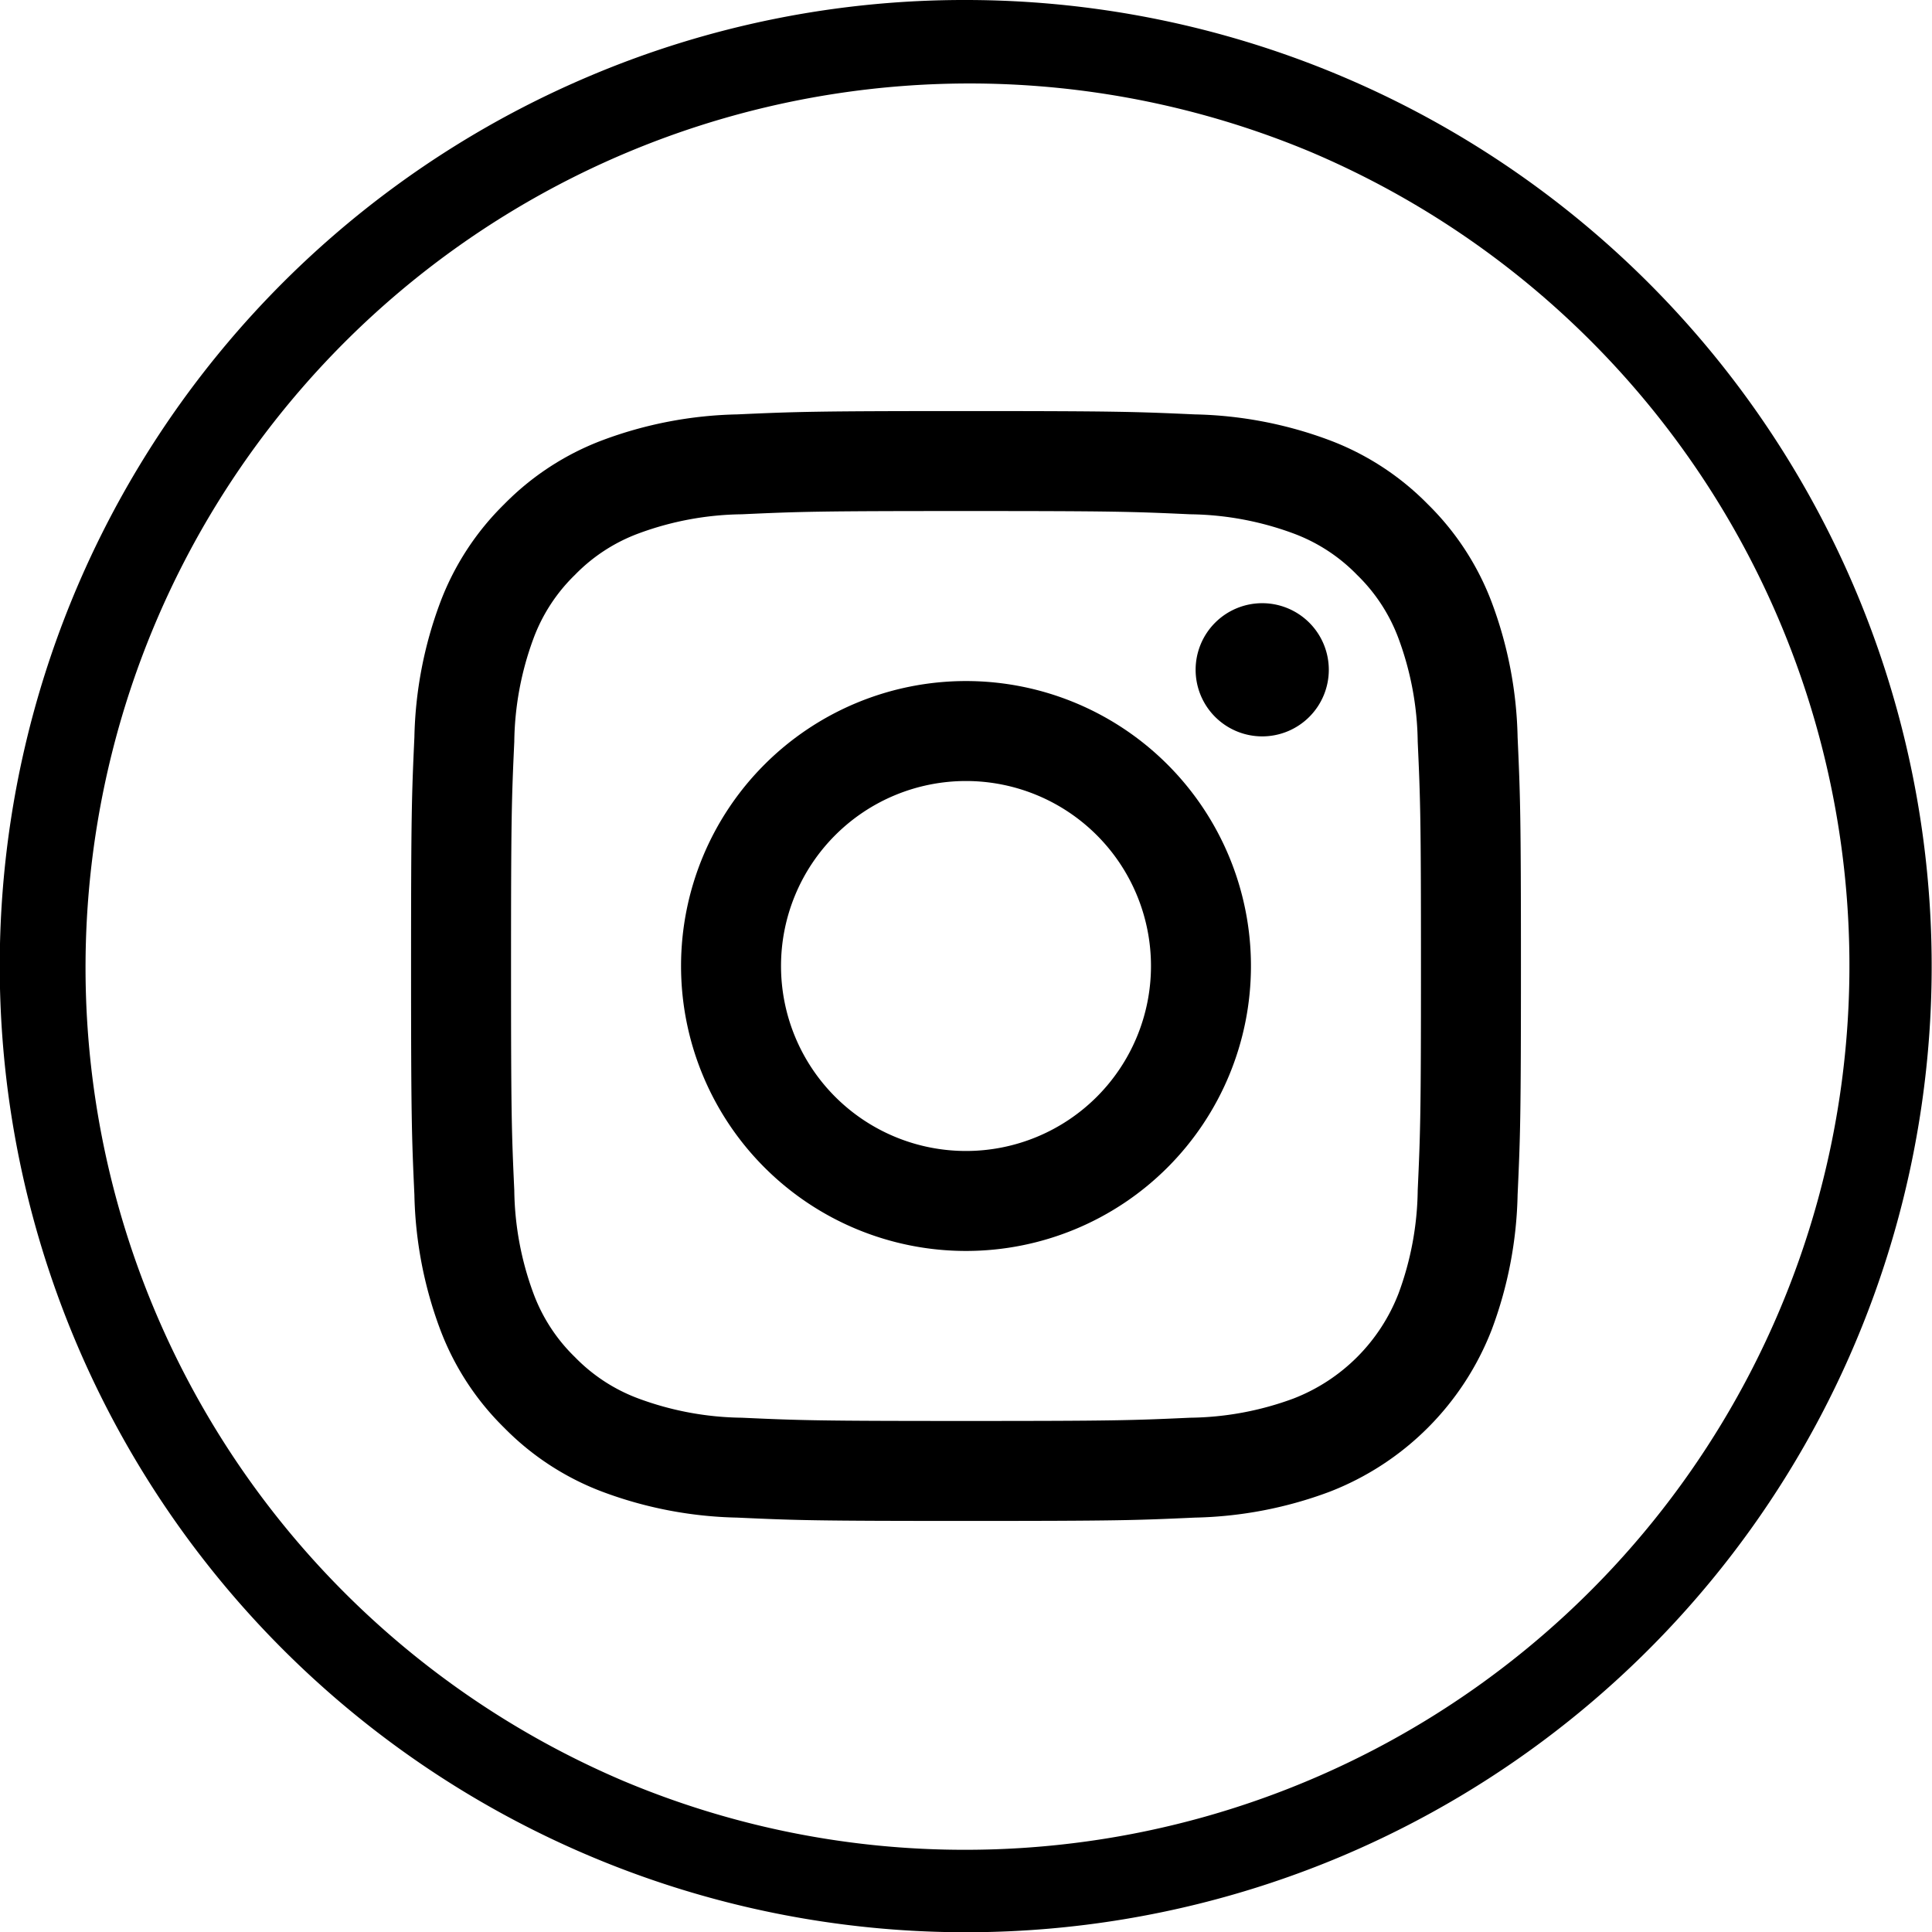
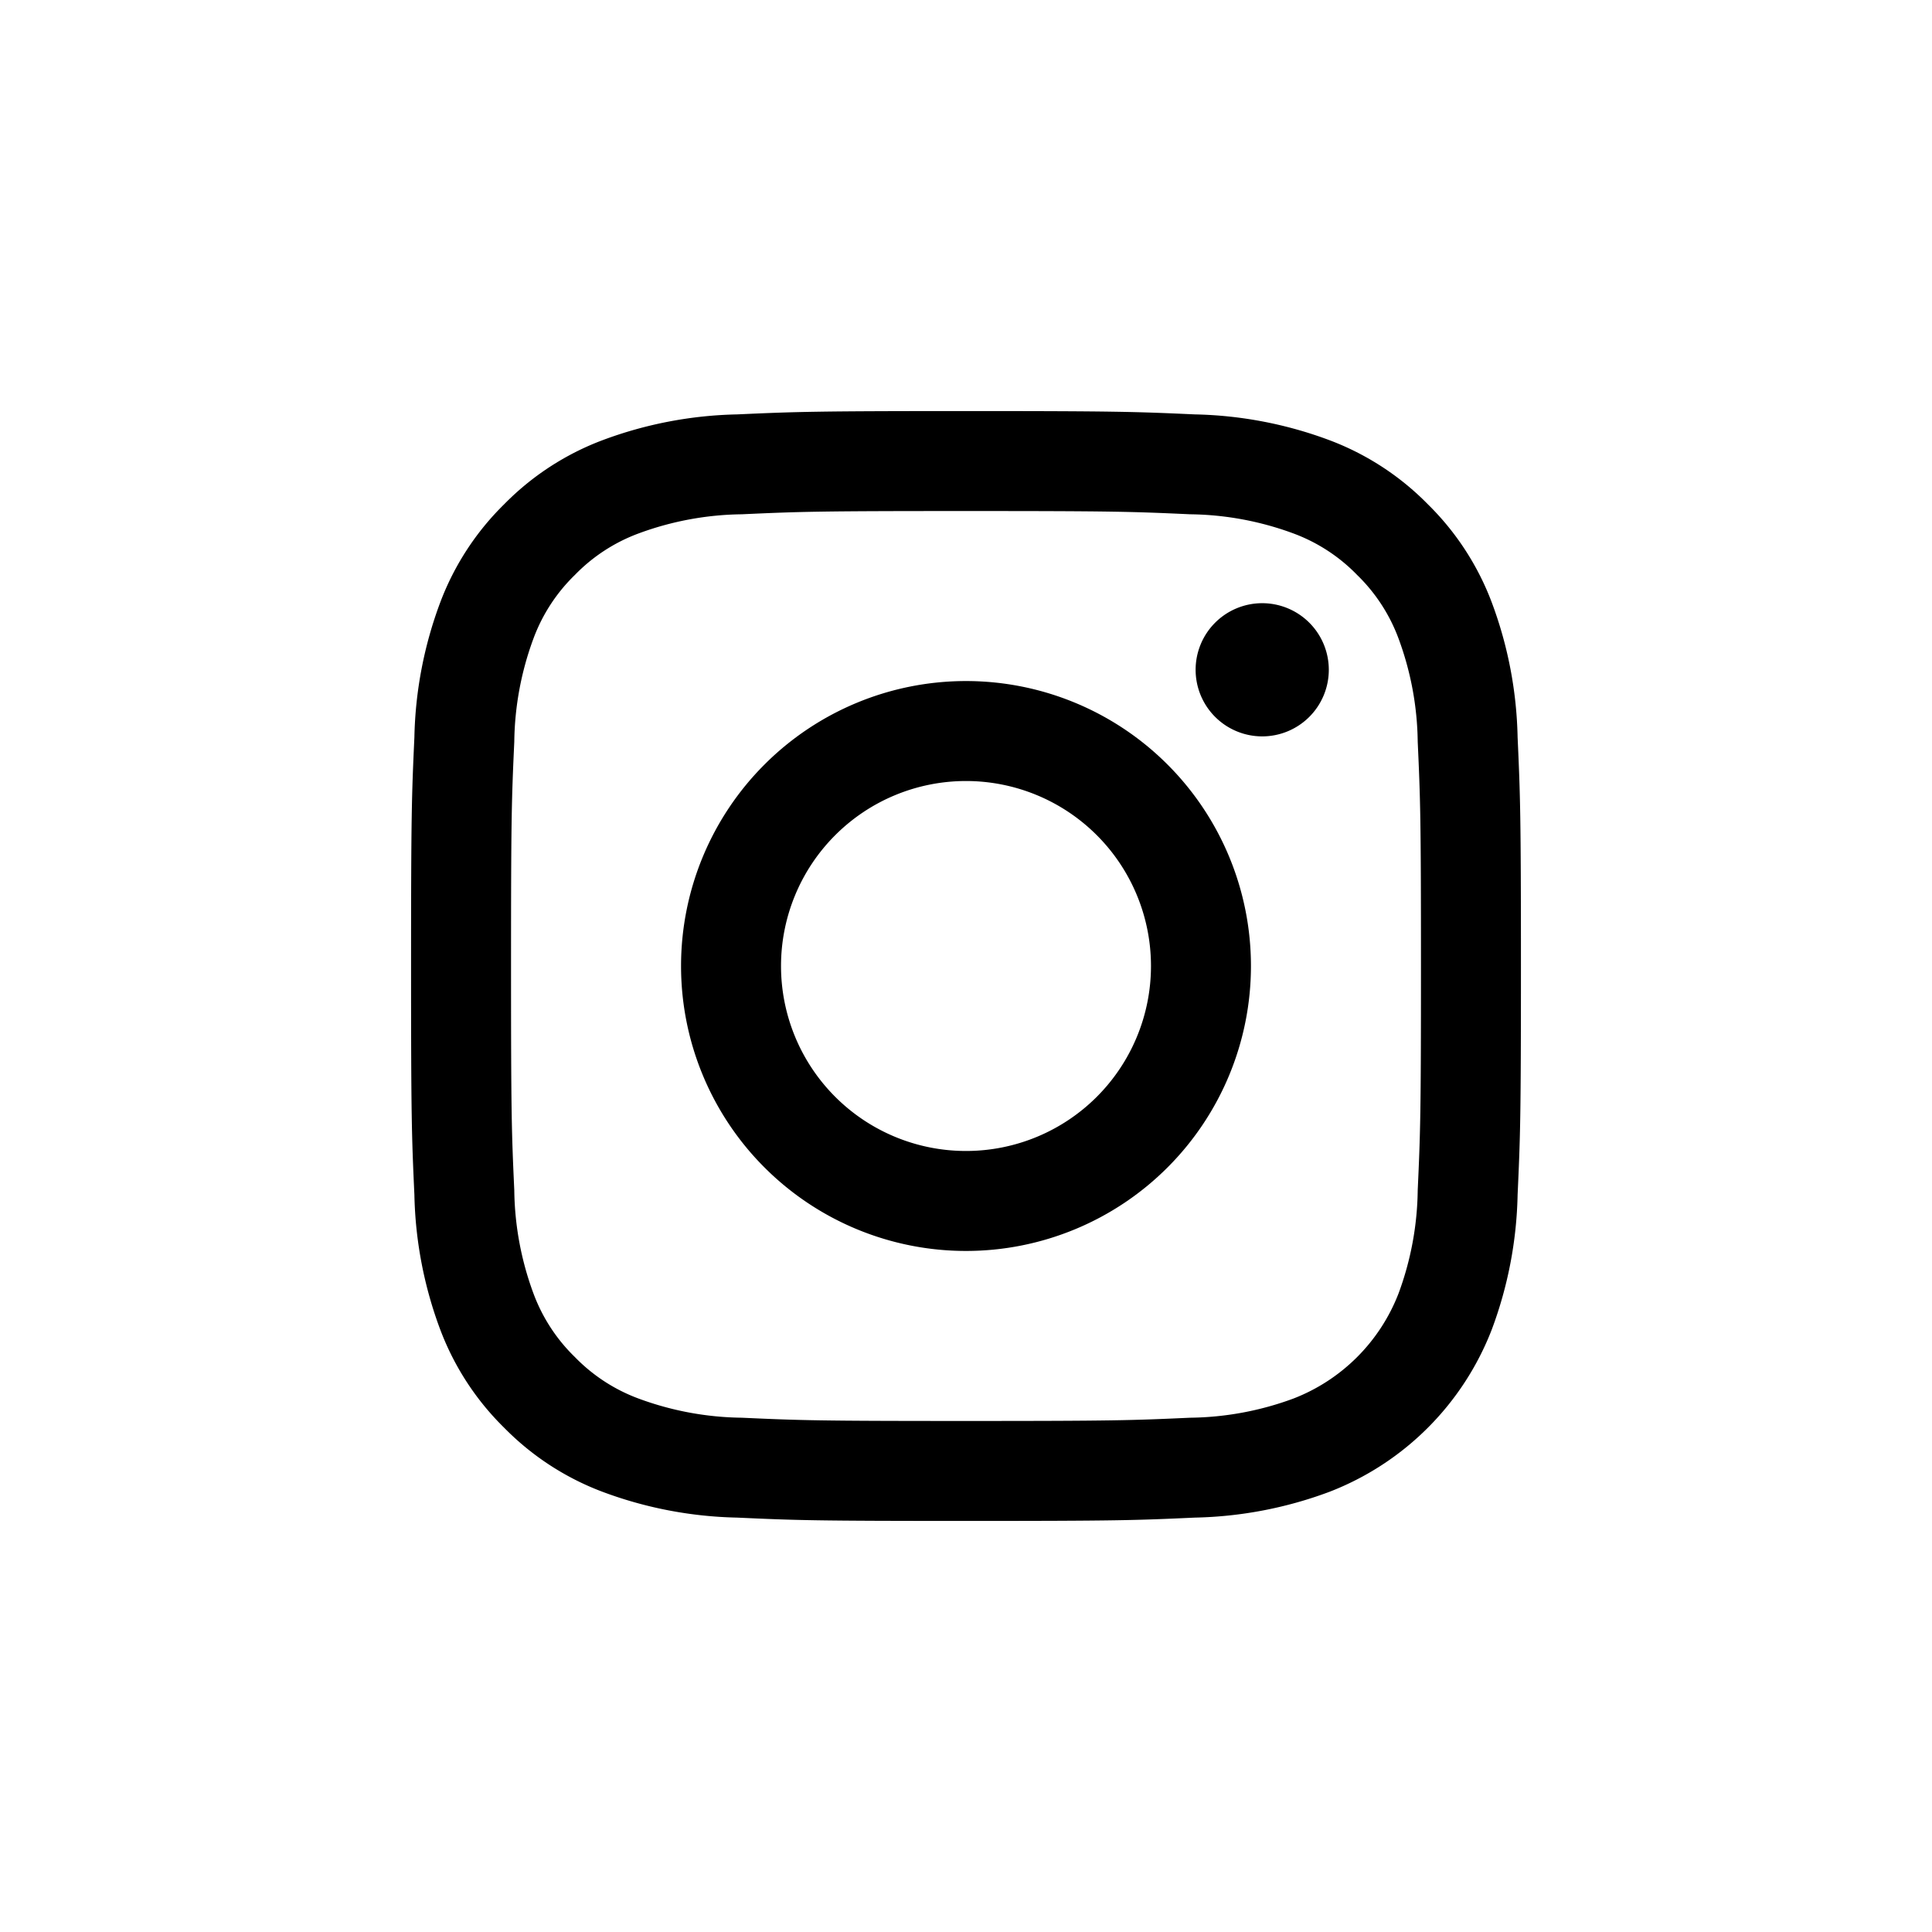
<svg xmlns="http://www.w3.org/2000/svg" width="47" height="47" viewBox="0 0 47 47">
  <g id="Instagram_black" transform="translate(-936.5 -516.5)">
-     <path id="Ellipse" d="M22.5-1a23.506,23.506,0,0,1,9.148,45.153A23.506,23.506,0,0,1,13.352.847,23.354,23.354,0,0,1,22.5-1Zm0,45A21.506,21.506,0,0,0,30.868,2.689,21.506,21.506,0,0,0,14.132,42.311,21.364,21.364,0,0,0,22.5,44Z" transform="translate(937.5 517.5)" />
-     <path id="Icon" d="M13.5,2.432c3.6,0,4.032.014,5.455.079a7.472,7.472,0,0,1,2.507.465,4.183,4.183,0,0,1,1.552,1.01,4.182,4.182,0,0,1,1.01,1.552,7.47,7.47,0,0,1,.465,2.507c.065,1.424.079,1.851.079,5.455s-.014,4.032-.079,5.455a7.47,7.47,0,0,1-.465,2.507,4.47,4.47,0,0,1-2.562,2.562,7.47,7.47,0,0,1-2.507.465c-1.423.065-1.85.079-5.455.079s-4.032-.014-5.455-.079a7.47,7.47,0,0,1-2.507-.465,4.182,4.182,0,0,1-1.552-1.01,4.182,4.182,0,0,1-1.01-1.552,7.47,7.47,0,0,1-.465-2.507c-.065-1.424-.079-1.851-.079-5.455s.014-4.032.079-5.455a7.47,7.47,0,0,1,.465-2.507,4.182,4.182,0,0,1,1.01-1.552,4.183,4.183,0,0,1,1.552-1.01,7.471,7.471,0,0,1,2.507-.465C9.468,2.446,9.9,2.432,13.5,2.432M13.5,0C9.834,0,9.374.016,7.934.081A9.909,9.909,0,0,0,4.657.709,6.617,6.617,0,0,0,2.266,2.266,6.617,6.617,0,0,0,.709,4.657,9.909,9.909,0,0,0,.081,7.934C.015,9.374,0,9.834,0,13.5s.015,4.126.081,5.566a9.909,9.909,0,0,0,.628,3.277,6.618,6.618,0,0,0,1.557,2.391,6.617,6.617,0,0,0,2.391,1.557,9.909,9.909,0,0,0,3.277.628c1.44.066,1.9.081,5.566.081s4.126-.015,5.566-.081a9.909,9.909,0,0,0,3.277-.628,6.9,6.9,0,0,0,3.948-3.948,9.909,9.909,0,0,0,.628-3.277c.066-1.44.081-1.9.081-5.566s-.016-4.126-.081-5.566a9.909,9.909,0,0,0-.628-3.277,6.617,6.617,0,0,0-1.557-2.391A6.617,6.617,0,0,0,22.343.709,9.909,9.909,0,0,0,19.066.081C17.626.016,17.166,0,13.5,0Zm0,6.568A6.932,6.932,0,1,0,20.432,13.5,6.932,6.932,0,0,0,13.5,6.568ZM13.5,18A4.5,4.5,0,1,1,18,13.5,4.5,4.5,0,0,1,13.5,18ZM22.326,6.294a1.62,1.62,0,1,1-1.62-1.62A1.62,1.62,0,0,1,22.326,6.294Z" transform="translate(946.5 526.5)" />
+     <path id="Icon" d="M13.5,2.432c3.6,0,4.032.014,5.455.079a7.472,7.472,0,0,1,2.507.465,4.183,4.183,0,0,1,1.552,1.01,4.182,4.182,0,0,1,1.01,1.552,7.47,7.47,0,0,1,.465,2.507c.065,1.424.079,1.851.079,5.455s-.014,4.032-.079,5.455a7.47,7.47,0,0,1-.465,2.507,4.47,4.47,0,0,1-2.562,2.562,7.47,7.47,0,0,1-2.507.465c-1.423.065-1.85.079-5.455.079s-4.032-.014-5.455-.079a7.47,7.47,0,0,1-2.507-.465,4.182,4.182,0,0,1-1.552-1.01,4.182,4.182,0,0,1-1.01-1.552,7.47,7.47,0,0,1-.465-2.507c-.065-1.424-.079-1.851-.079-5.455s.014-4.032.079-5.455a7.47,7.47,0,0,1,.465-2.507,4.182,4.182,0,0,1,1.01-1.552,4.183,4.183,0,0,1,1.552-1.01,7.471,7.471,0,0,1,2.507-.465C9.468,2.446,9.9,2.432,13.5,2.432M13.5,0C9.834,0,9.374.016,7.934.081A9.909,9.909,0,0,0,4.657.709,6.617,6.617,0,0,0,2.266,2.266,6.617,6.617,0,0,0,.709,4.657,9.909,9.909,0,0,0,.081,7.934C.015,9.374,0,9.834,0,13.5s.015,4.126.081,5.566a9.909,9.909,0,0,0,.628,3.277,6.618,6.618,0,0,0,1.557,2.391,6.617,6.617,0,0,0,2.391,1.557,9.909,9.909,0,0,0,3.277.628c1.44.066,1.9.081,5.566.081s4.126-.015,5.566-.081a9.909,9.909,0,0,0,3.277-.628,6.9,6.9,0,0,0,3.948-3.948,9.909,9.909,0,0,0,.628-3.277c.066-1.44.081-1.9.081-5.566s-.016-4.126-.081-5.566a9.909,9.909,0,0,0-.628-3.277,6.617,6.617,0,0,0-1.557-2.391A6.617,6.617,0,0,0,22.343.709,9.909,9.909,0,0,0,19.066.081C17.626.016,17.166,0,13.5,0Zm0,6.568A6.932,6.932,0,1,0,20.432,13.5,6.932,6.932,0,0,0,13.5,6.568ZM13.5,18A4.5,4.5,0,1,1,18,13.5,4.5,4.5,0,0,1,13.5,18ZM22.326,6.294a1.62,1.62,0,1,1-1.62-1.62A1.62,1.62,0,0,1,22.326,6.294" transform="translate(946.5 526.5)" />
  </g>
</svg>